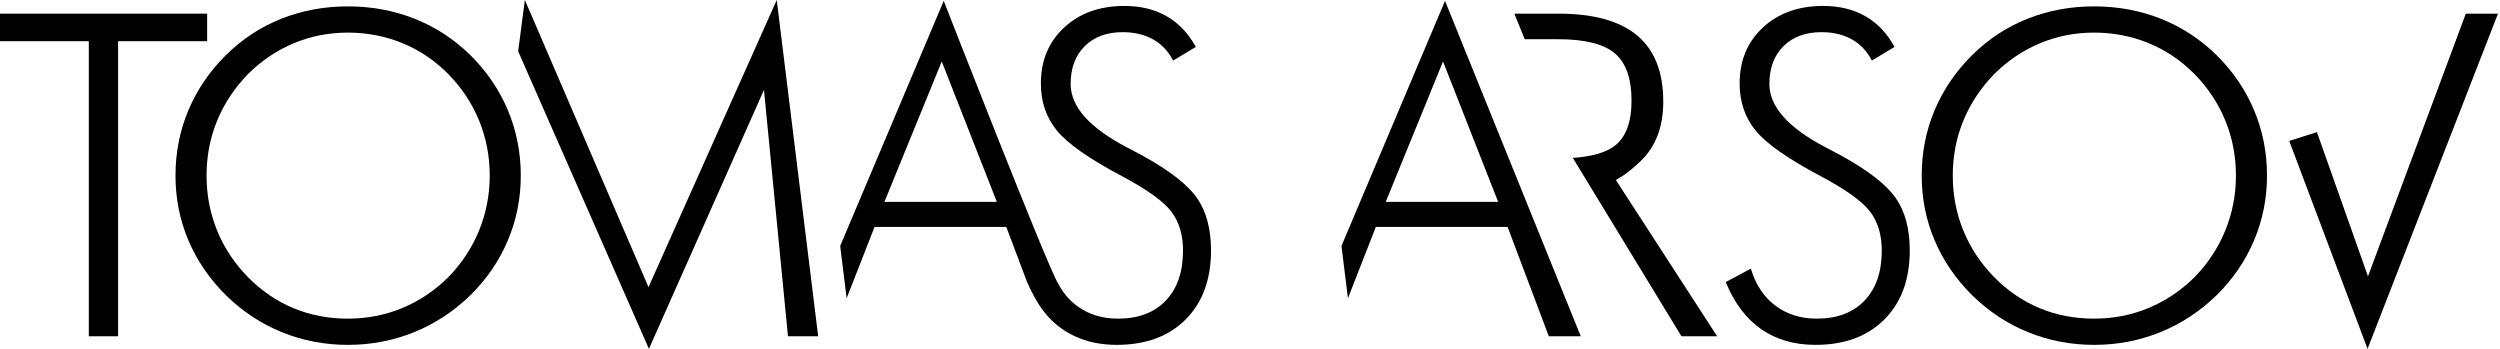
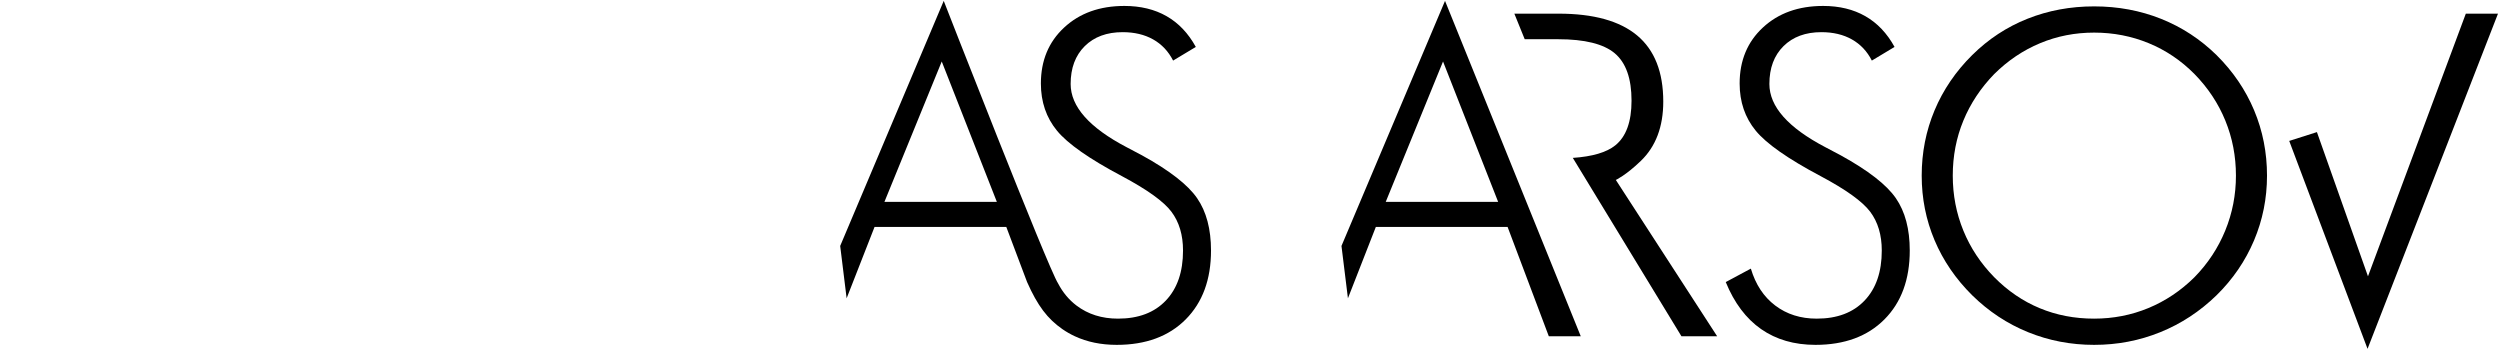
<svg xmlns="http://www.w3.org/2000/svg" width="215" height="30" viewBox="0 0 215 30" fill="none">
-   <path d="M17.815 1.174H0V3.543H7.637V28.919H10.158V3.543H17.815V1.174Z" fill="black" />
  <path d="M76.062 17.358L80.99 5.287L85.728 17.358H76.062ZM102.953 17.046C102.157 15.89 100.578 14.661 98.215 13.36C97.912 13.196 97.469 12.962 96.888 12.659C93.68 10.978 92.075 9.165 92.075 7.22C92.075 5.855 92.479 4.772 93.287 3.969C94.096 3.168 95.183 2.766 96.548 2.766C97.558 2.766 98.433 2.974 99.172 3.391C99.911 3.808 100.483 4.415 100.887 5.21L102.84 4.036C102.194 2.861 101.357 1.98 100.328 1.392C99.298 0.804 98.088 0.511 96.699 0.511C94.576 0.511 92.849 1.13 91.516 2.369C90.183 3.606 89.516 5.21 89.516 7.181C89.516 8.761 89.977 10.113 90.9 11.238C91.822 12.361 93.68 13.663 96.472 15.141C98.657 16.304 100.082 17.327 100.745 18.212C101.408 19.096 101.74 20.208 101.74 21.546C101.74 23.379 101.247 24.813 100.261 25.848C99.276 26.885 97.905 27.403 96.149 27.403C94.759 27.403 93.568 27.027 92.577 26.276C91.92 25.777 91.395 25.142 90.996 24.376C90.131 23.069 81.161 0.075 81.161 0.075L72.256 21.151L72.81 25.653L75.21 19.519H86.543L88.328 24.254C89.241 26.315 90.094 27.418 91.363 28.303C91.704 28.54 92.063 28.744 92.439 28.919C93.495 29.41 94.694 29.658 96.036 29.658C98.538 29.658 100.515 28.929 101.968 27.47C103.42 26.01 104.147 24.036 104.147 21.546C104.147 19.703 103.749 18.202 102.953 17.046Z" fill="black" />
-   <path d="M55.771 24.693L45.139 0H45.138L44.562 4.411L55.808 30L65.701 7.731L67.766 28.919H70.363L66.8 0H66.799L55.771 24.693Z" fill="black" />
-   <path d="M41.196 19.832C40.583 21.329 39.702 22.666 38.551 23.84C37.375 25.003 36.054 25.887 34.587 26.494C33.12 27.1 31.565 27.403 29.921 27.403C28.24 27.403 26.678 27.103 25.236 26.502C23.794 25.904 22.493 25.015 21.329 23.84C20.166 22.652 19.281 21.317 18.674 19.832C18.067 18.347 17.764 16.771 17.764 15.104C17.764 13.424 18.067 11.847 18.674 10.375C19.281 8.903 20.166 7.567 21.329 6.367C22.505 5.204 23.82 4.32 25.274 3.714C26.728 3.107 28.277 2.804 29.921 2.804C31.577 2.804 33.142 3.107 34.615 3.714C36.088 4.32 37.4 5.204 38.551 6.367C39.714 7.555 40.599 8.89 41.206 10.375C41.813 11.86 42.116 13.436 42.116 15.104C42.116 16.759 41.809 18.334 41.196 19.832ZM40.446 4.736C39.056 3.373 37.466 2.334 35.676 1.619C33.887 0.906 31.97 0.549 29.921 0.549C27.886 0.549 25.976 0.902 24.194 1.61C22.411 2.318 20.825 3.36 19.435 4.736C18.018 6.139 16.941 7.722 16.2 9.484C15.461 11.247 15.092 13.12 15.092 15.104C15.092 17.062 15.461 18.916 16.2 20.666C16.941 22.416 18.018 23.991 19.435 25.395C20.85 26.784 22.452 27.842 24.241 28.568C26.03 29.295 27.924 29.658 29.921 29.658C31.919 29.658 33.815 29.295 35.611 28.568C37.405 27.842 39.017 26.784 40.446 25.395C41.849 24.017 42.923 22.447 43.67 20.685C44.416 18.922 44.788 17.062 44.788 15.104C44.788 13.12 44.419 11.247 43.68 9.484C42.94 7.722 41.862 6.139 40.446 4.736Z" fill="black" />
  <path d="M214.827 1.174H212.061L203.646 23.764L199.255 11.36L196.873 12.119L203.609 30L214.827 1.174Z" fill="black" />
  <path d="M148.414 24.258L150.574 23.101C150.979 24.466 151.677 25.524 152.67 26.276C153.661 27.027 154.851 27.403 156.241 27.403C157.998 27.403 159.369 26.885 160.354 25.848C161.34 24.813 161.833 23.379 161.833 21.546C161.833 20.208 161.501 19.096 160.838 18.212C160.174 17.327 158.75 16.304 156.563 15.141C153.771 13.663 151.914 12.361 150.992 11.238C150.069 10.113 149.609 8.761 149.609 7.181C149.609 5.21 150.275 3.606 151.607 2.369C152.941 1.13 154.668 0.511 156.791 0.511C158.181 0.511 159.391 0.804 160.42 1.392C161.45 1.98 162.286 2.861 162.931 4.036L160.979 5.21C160.575 4.415 160.003 3.808 159.265 3.391C158.525 2.974 157.651 2.766 156.64 2.766C155.275 2.766 154.189 3.168 153.38 3.969C152.571 4.772 152.167 5.855 152.167 7.22C152.167 9.165 153.771 10.978 156.981 12.659C157.562 12.962 158.004 13.196 158.307 13.36C160.67 14.662 162.249 15.89 163.045 17.046C163.842 18.202 164.239 19.703 164.239 21.546C164.239 24.036 163.512 26.01 162.059 27.47C160.606 28.929 158.629 29.658 156.128 29.658C154.309 29.658 152.751 29.205 151.456 28.303C150.162 27.4 149.147 26.051 148.414 24.258Z" fill="black" />
  <path d="M180.095 27.403C181.74 27.403 183.294 27.1 184.761 26.494C186.227 25.887 187.55 25.003 188.725 23.84C189.875 22.666 190.757 21.329 191.37 19.832C191.984 18.334 192.291 16.759 192.291 15.104C192.291 13.436 191.987 11.86 191.38 10.375C190.773 8.89 189.888 7.555 188.725 6.367C187.575 5.204 186.262 4.32 184.79 3.714C183.316 3.107 181.752 2.804 180.095 2.804C178.451 2.804 176.903 3.107 175.449 3.714C173.994 4.32 172.679 5.204 171.504 6.367C170.341 7.567 169.456 8.903 168.849 10.375C168.241 11.847 167.938 13.424 167.938 15.104C167.938 16.771 168.241 18.347 168.849 19.832C169.456 21.317 170.341 22.652 171.504 23.84C172.667 25.015 173.969 25.904 175.411 26.502C176.852 27.103 178.414 27.403 180.095 27.403ZM194.963 15.104C194.963 17.062 194.589 18.922 193.844 20.685C193.098 22.447 192.023 24.017 190.621 25.395C189.191 26.784 187.58 27.842 185.784 28.568C183.989 29.295 182.093 29.658 180.095 29.658C178.098 29.658 176.205 29.295 174.415 28.568C172.627 27.842 171.024 26.784 169.609 25.395C168.193 23.991 167.115 22.416 166.375 20.666C165.635 18.916 165.266 17.062 165.266 15.104C165.266 13.12 165.635 11.247 166.375 9.484C167.115 7.722 168.193 6.139 169.609 4.736C170.999 3.36 172.586 2.318 174.369 1.61C176.151 0.902 178.059 0.549 180.095 0.549C182.143 0.549 184.062 0.906 185.85 1.619C187.64 2.334 189.229 3.373 190.621 4.736C192.036 6.139 193.114 7.722 193.854 9.484C194.593 11.247 194.963 13.12 194.963 15.104Z" fill="black" />
  <path d="M144.604 28.919H147.675L138.962 15.476C138.962 15.476 139.835 15.072 141.117 13.833C142.399 12.595 143.041 10.896 143.041 8.736C143.041 6.196 142.292 4.301 140.795 3.05C139.298 1.799 137.045 1.174 134.039 1.174H130.234L131.125 3.373H134.001C136.287 3.373 137.911 3.777 138.871 4.585C139.831 5.394 140.312 6.752 140.312 8.66C140.312 10.467 139.848 11.747 138.919 12.498C138.167 13.106 136.943 13.464 135.262 13.579L144.604 28.919Z" fill="black" />
  <path d="M119.174 17.358L124.101 5.287L128.839 17.358H119.174ZM124.272 0.075L115.367 21.151L115.922 25.653L118.321 19.519H129.654L133.198 28.919H135.946L124.272 0.075Z" fill="black" />
</svg>